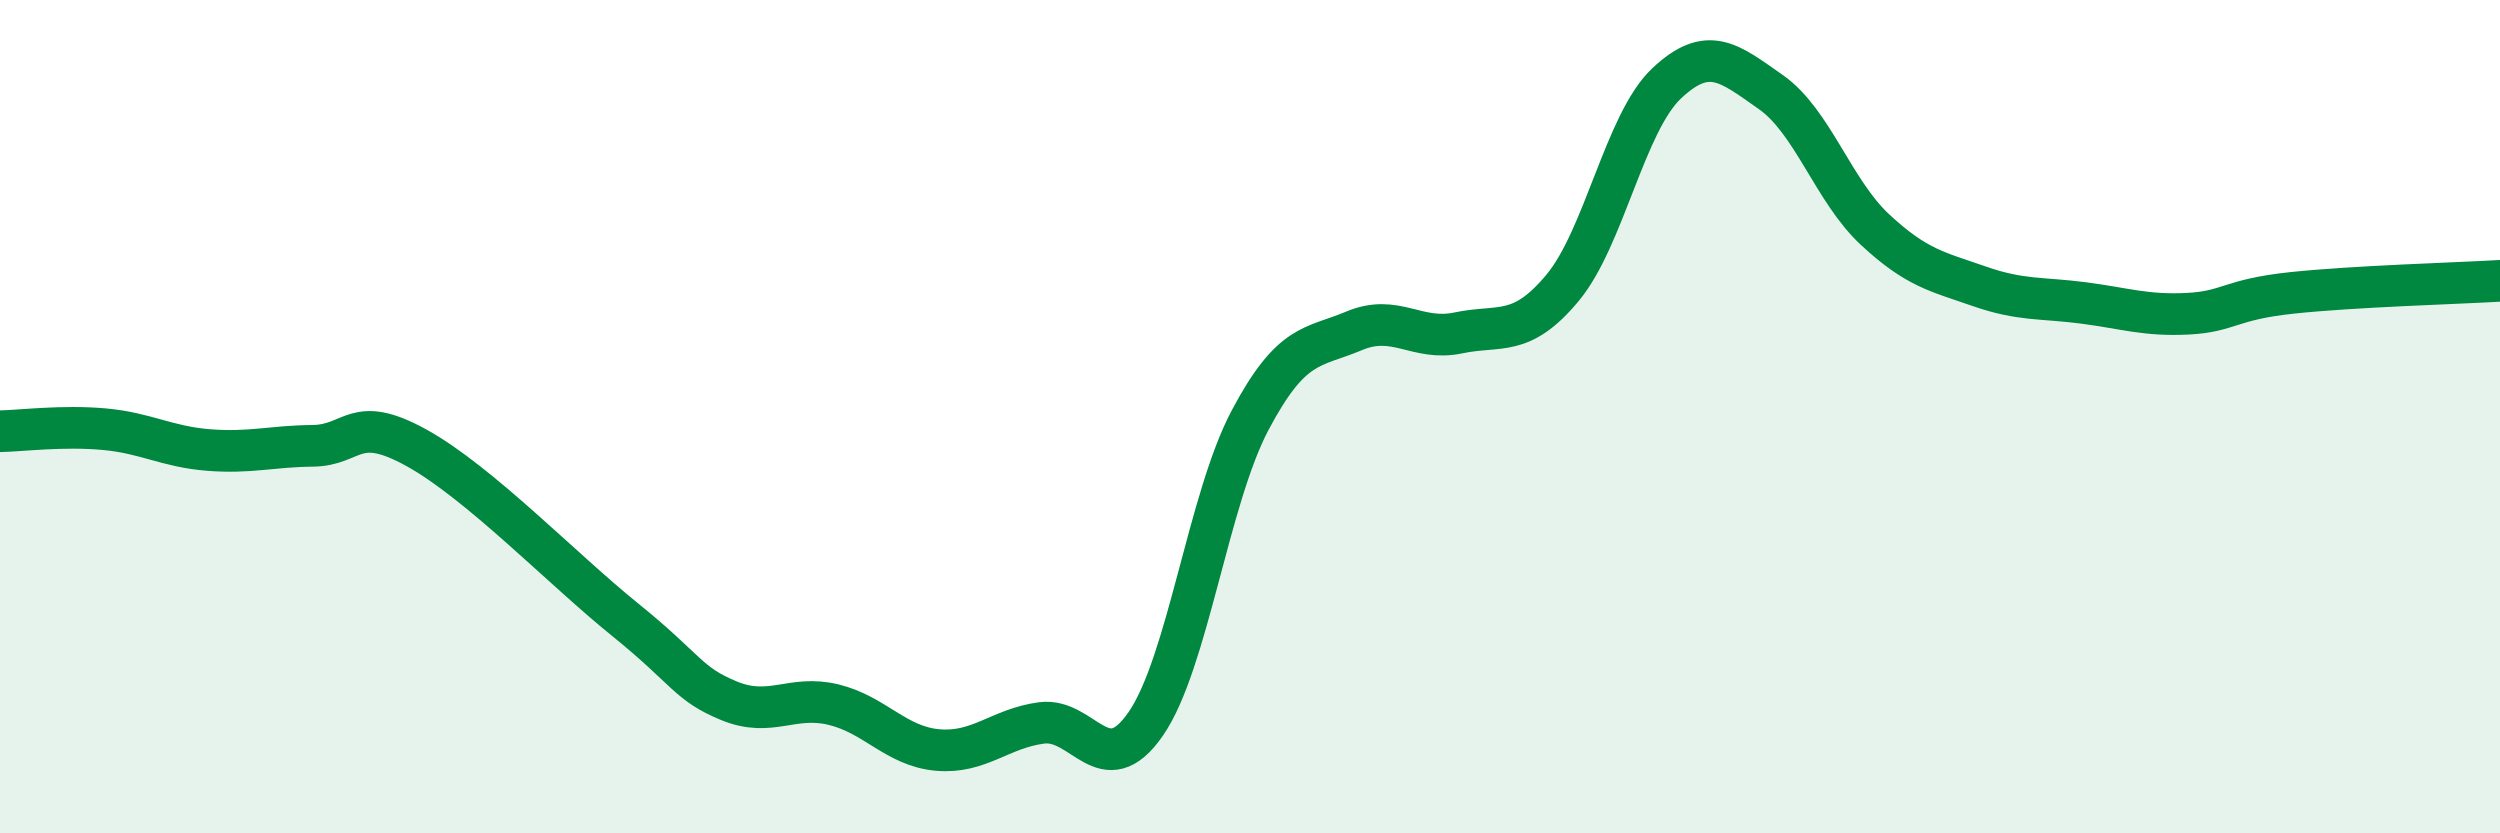
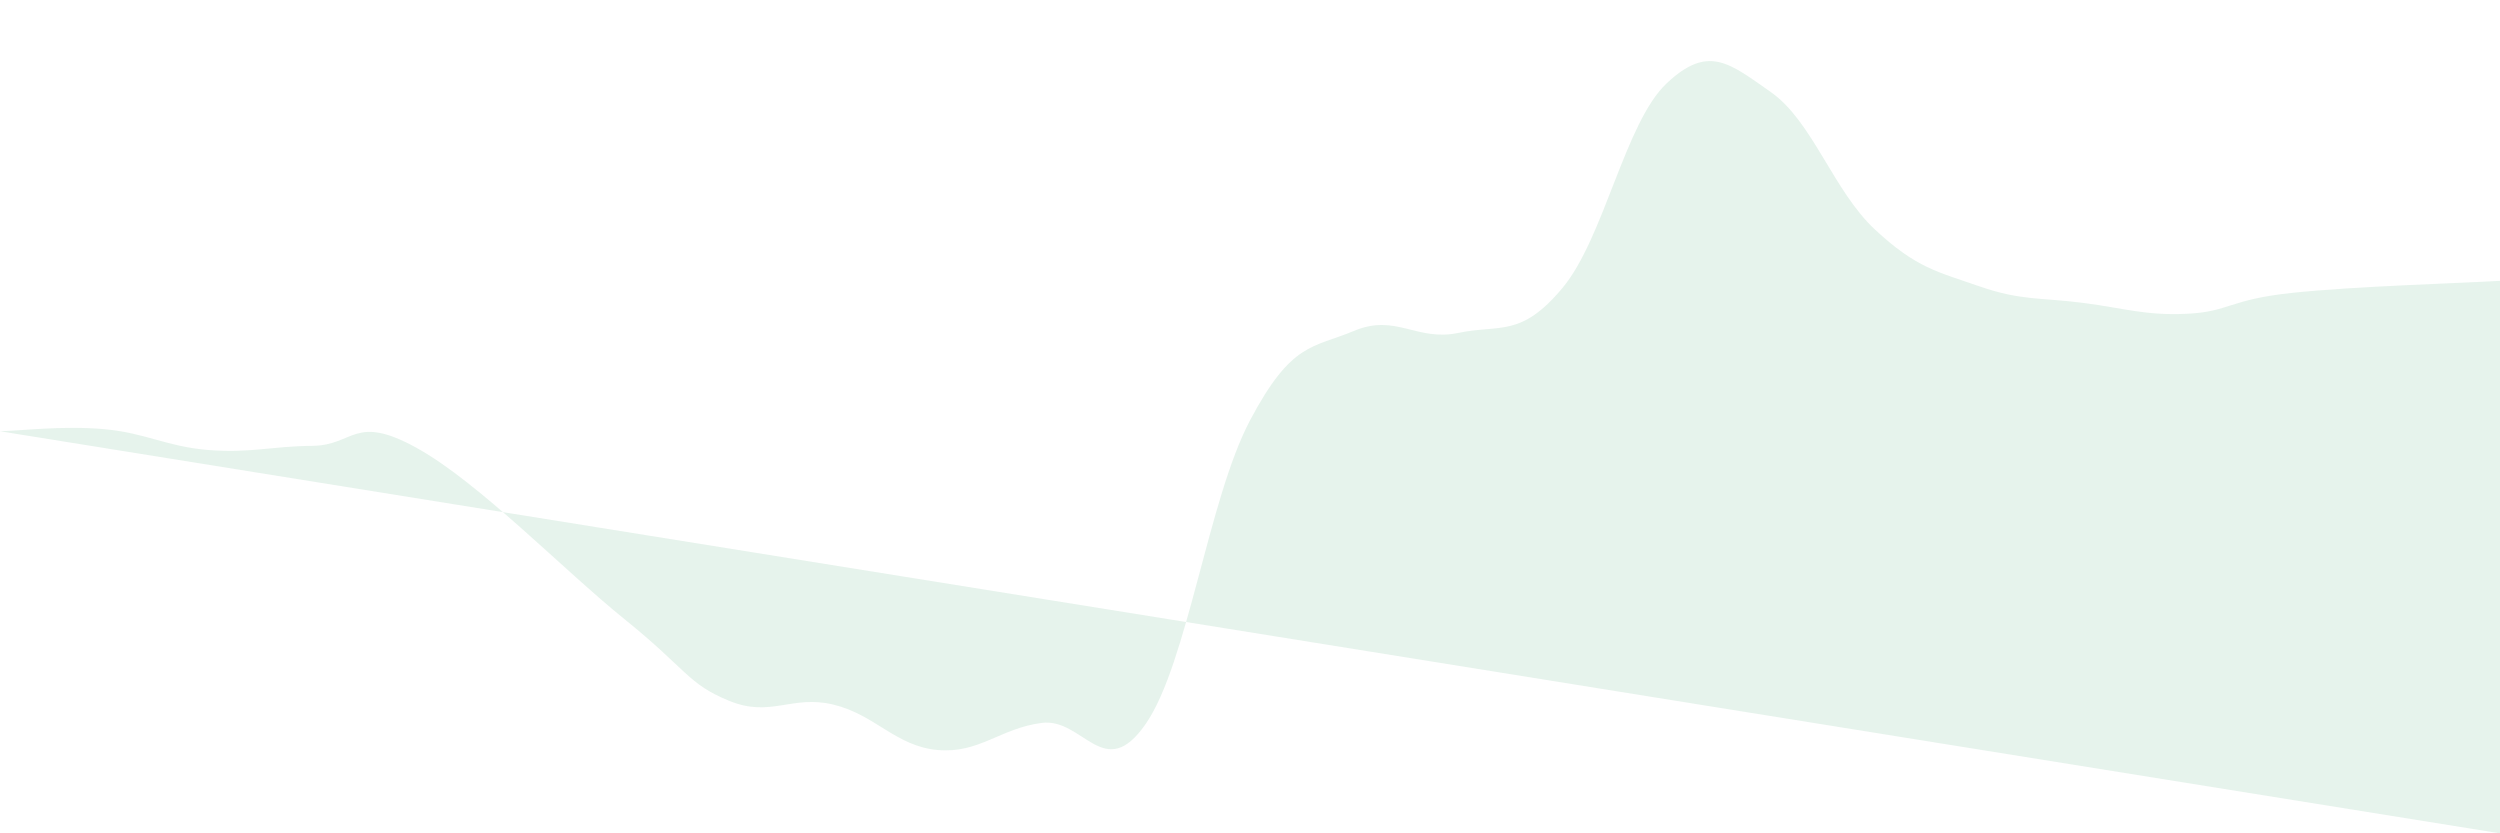
<svg xmlns="http://www.w3.org/2000/svg" width="60" height="20" viewBox="0 0 60 20">
-   <path d="M 0,10.35 C 0.5,10.34 1.5,10.21 2.5,10.3 C 3.5,10.39 4,10.72 5,10.8 C 6,10.88 6.5,10.71 7.5,10.7 C 8.5,10.69 8.5,9.92 10,10.75 C 11.5,11.58 13.5,13.66 15,14.87 C 16.5,16.08 16.5,16.41 17.5,16.82 C 18.5,17.23 19,16.67 20,16.91 C 21,17.15 21.5,17.91 22.5,18 C 23.5,18.09 24,17.48 25,17.35 C 26,17.22 26.5,18.82 27.5,17.37 C 28.5,15.92 29,11.98 30,10.09 C 31,8.2 31.5,8.36 32.5,7.94 C 33.5,7.52 34,8.2 35,7.99 C 36,7.78 36.5,8.11 37.5,6.91 C 38.5,5.71 39,2.94 40,2 C 41,1.06 41.5,1.51 42.5,2.21 C 43.5,2.91 44,4.58 45,5.51 C 46,6.44 46.5,6.52 47.5,6.87 C 48.5,7.22 49,7.14 50,7.27 C 51,7.4 51.5,7.58 52.5,7.53 C 53.5,7.48 53.5,7.19 55,7.03 C 56.5,6.87 59,6.8 60,6.74L60 20L0 20Z" fill="#008740" opacity="0.1" stroke-linecap="round" stroke-linejoin="round" />
-   <path d="M 0,10.35 C 0.5,10.34 1.5,10.21 2.5,10.3 C 3.5,10.39 4,10.72 5,10.8 C 6,10.88 6.5,10.71 7.5,10.7 C 8.5,10.69 8.5,9.92 10,10.75 C 11.5,11.58 13.5,13.66 15,14.87 C 16.5,16.08 16.5,16.41 17.5,16.82 C 18.5,17.23 19,16.67 20,16.91 C 21,17.15 21.5,17.91 22.5,18 C 23.5,18.09 24,17.48 25,17.35 C 26,17.22 26.5,18.82 27.5,17.37 C 28.5,15.92 29,11.98 30,10.09 C 31,8.2 31.5,8.36 32.5,7.94 C 33.5,7.52 34,8.2 35,7.99 C 36,7.78 36.5,8.11 37.5,6.91 C 38.5,5.71 39,2.94 40,2 C 41,1.06 41.5,1.51 42.5,2.21 C 43.5,2.91 44,4.58 45,5.51 C 46,6.44 46.5,6.52 47.5,6.87 C 48.5,7.22 49,7.14 50,7.27 C 51,7.4 51.5,7.58 52.5,7.53 C 53.5,7.48 53.5,7.19 55,7.03 C 56.5,6.87 59,6.8 60,6.74" stroke="#008740" stroke-width="1" fill="none" stroke-linecap="round" stroke-linejoin="round" />
+   <path d="M 0,10.35 C 0.5,10.34 1.5,10.21 2.5,10.3 C 3.5,10.39 4,10.72 5,10.8 C 6,10.88 6.5,10.71 7.5,10.7 C 8.5,10.69 8.5,9.92 10,10.75 C 11.5,11.58 13.5,13.66 15,14.87 C 16.5,16.08 16.5,16.41 17.5,16.82 C 18.5,17.23 19,16.67 20,16.91 C 21,17.15 21.5,17.91 22.5,18 C 23.5,18.09 24,17.48 25,17.35 C 26,17.22 26.5,18.82 27.5,17.37 C 28.5,15.92 29,11.98 30,10.09 C 31,8.2 31.5,8.36 32.5,7.94 C 33.5,7.52 34,8.2 35,7.99 C 36,7.78 36.5,8.11 37.5,6.91 C 38.5,5.71 39,2.94 40,2 C 41,1.06 41.5,1.51 42.5,2.21 C 43.5,2.91 44,4.58 45,5.51 C 46,6.44 46.5,6.52 47.5,6.87 C 48.5,7.22 49,7.14 50,7.27 C 51,7.4 51.5,7.58 52.5,7.53 C 53.5,7.48 53.5,7.19 55,7.03 C 56.5,6.87 59,6.8 60,6.74L60 20Z" fill="#008740" opacity="0.1" stroke-linecap="round" stroke-linejoin="round" />
</svg>